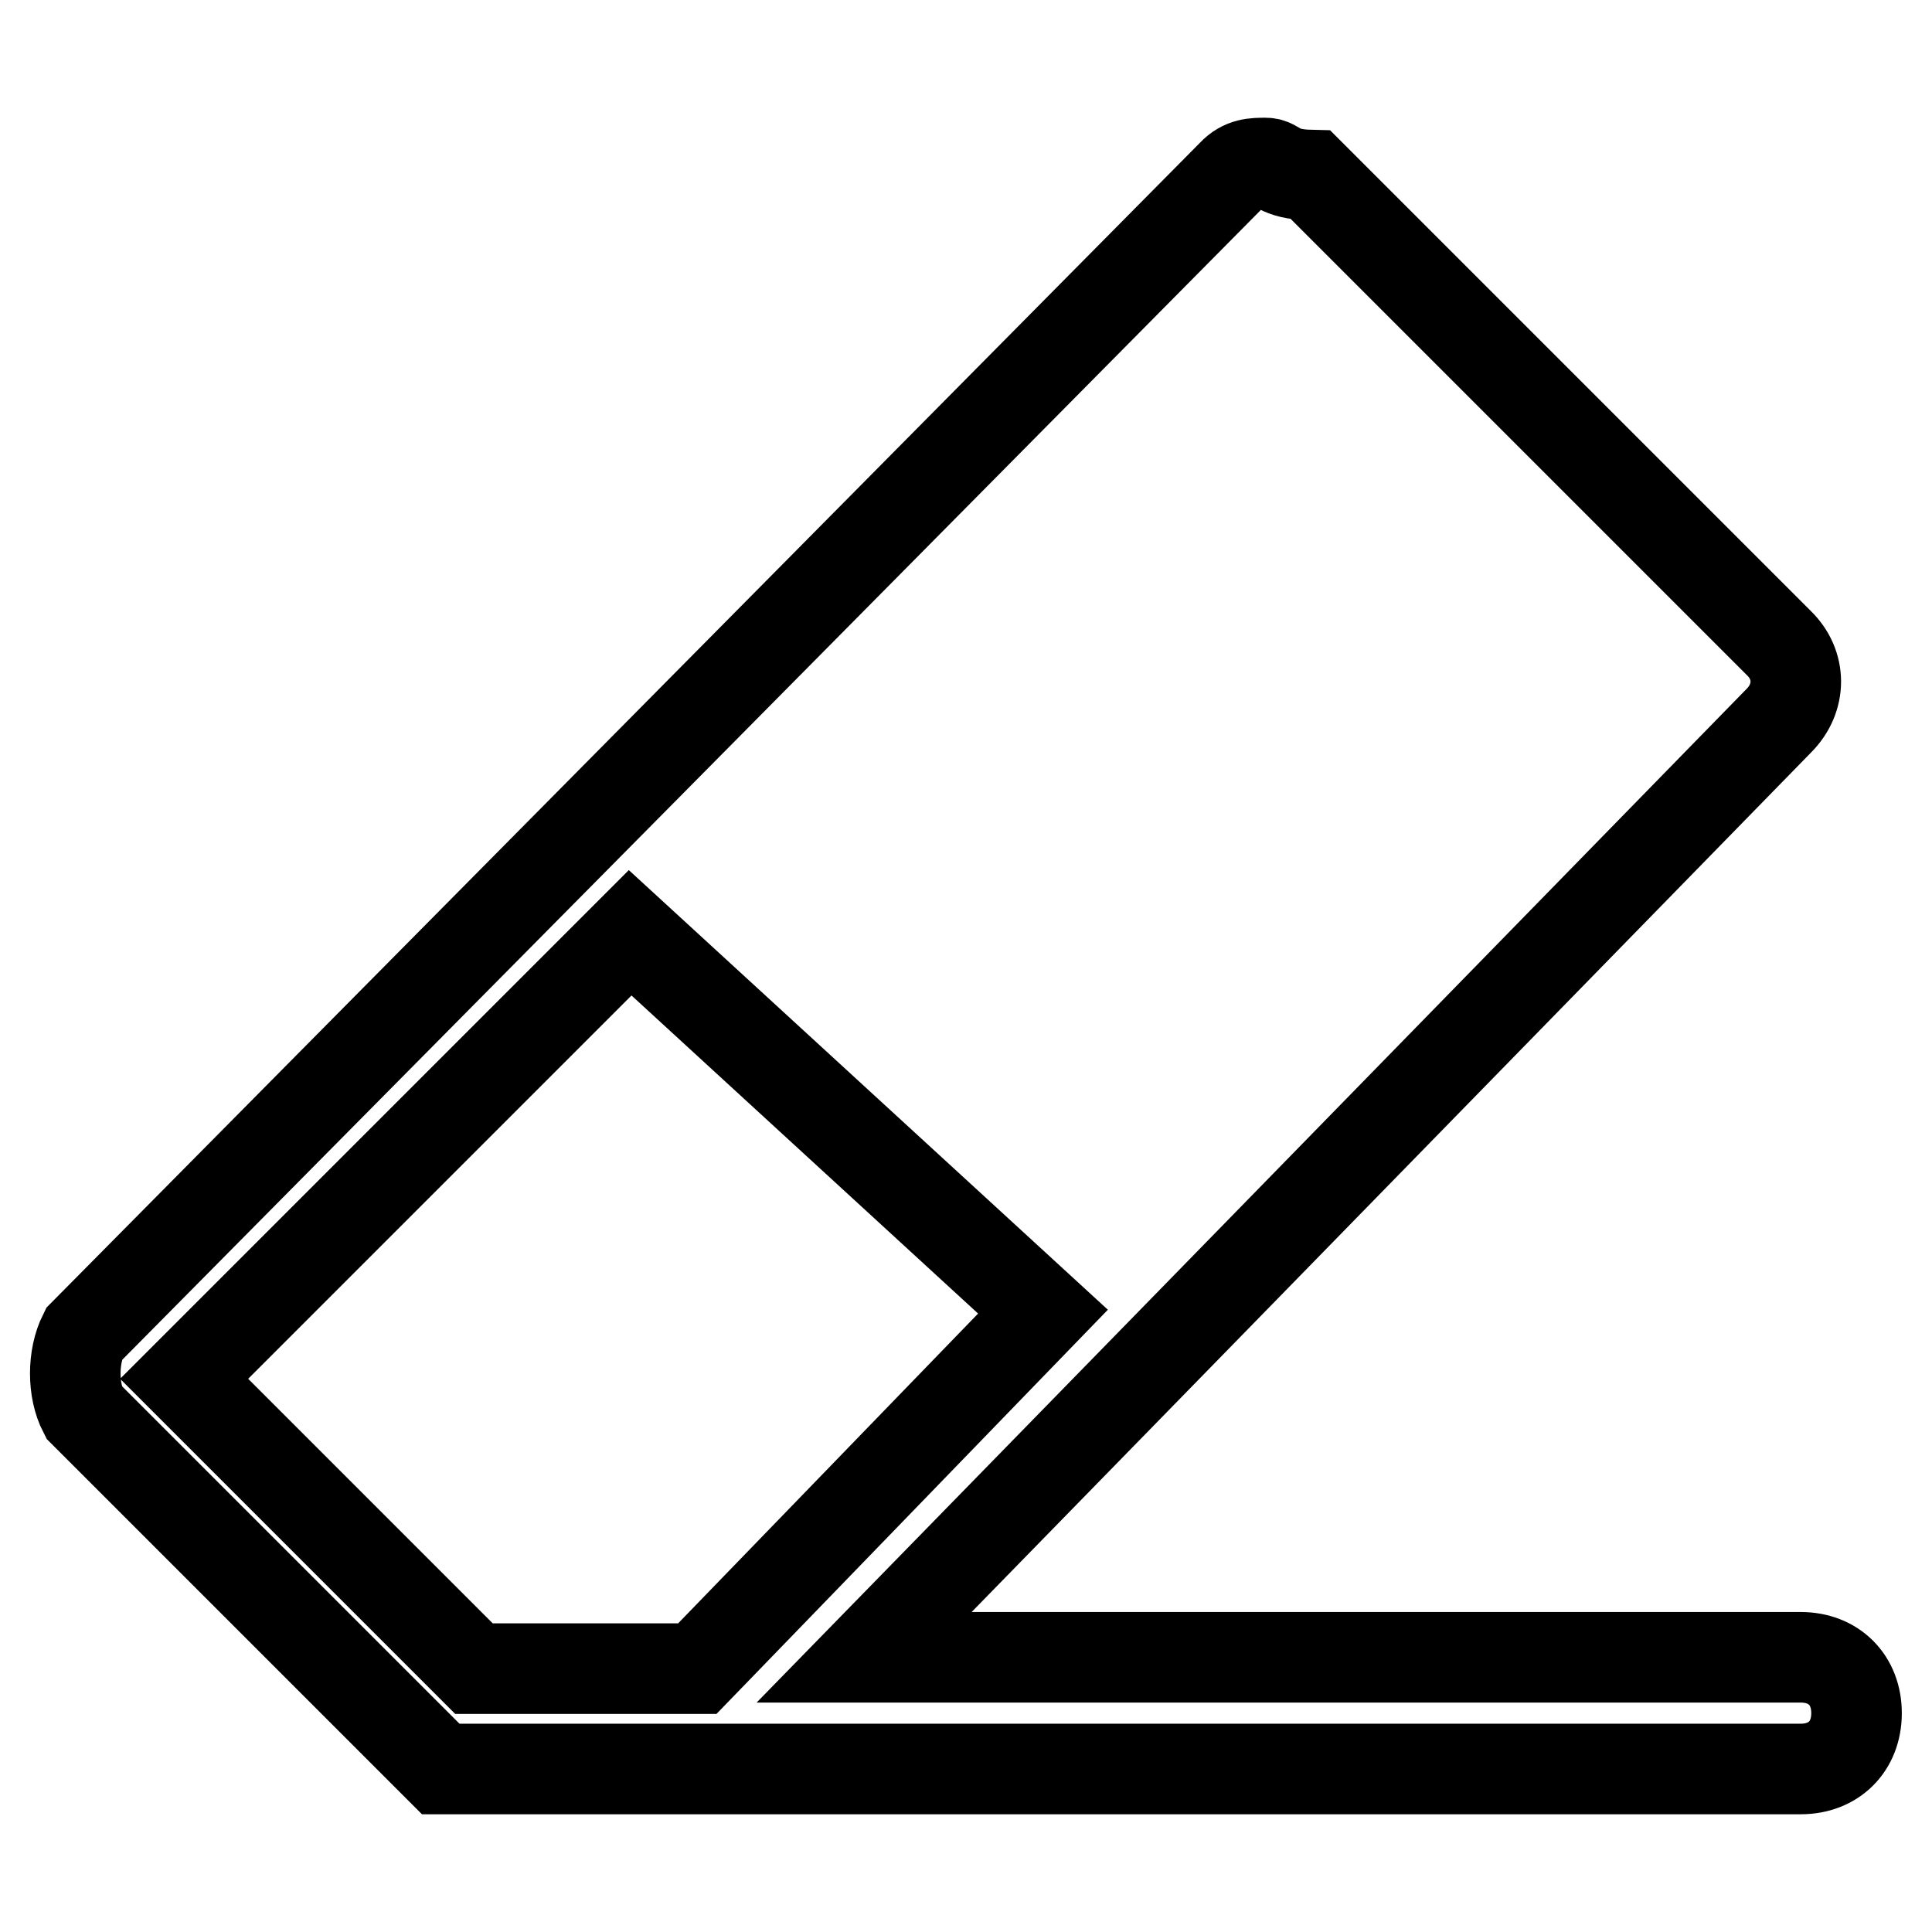
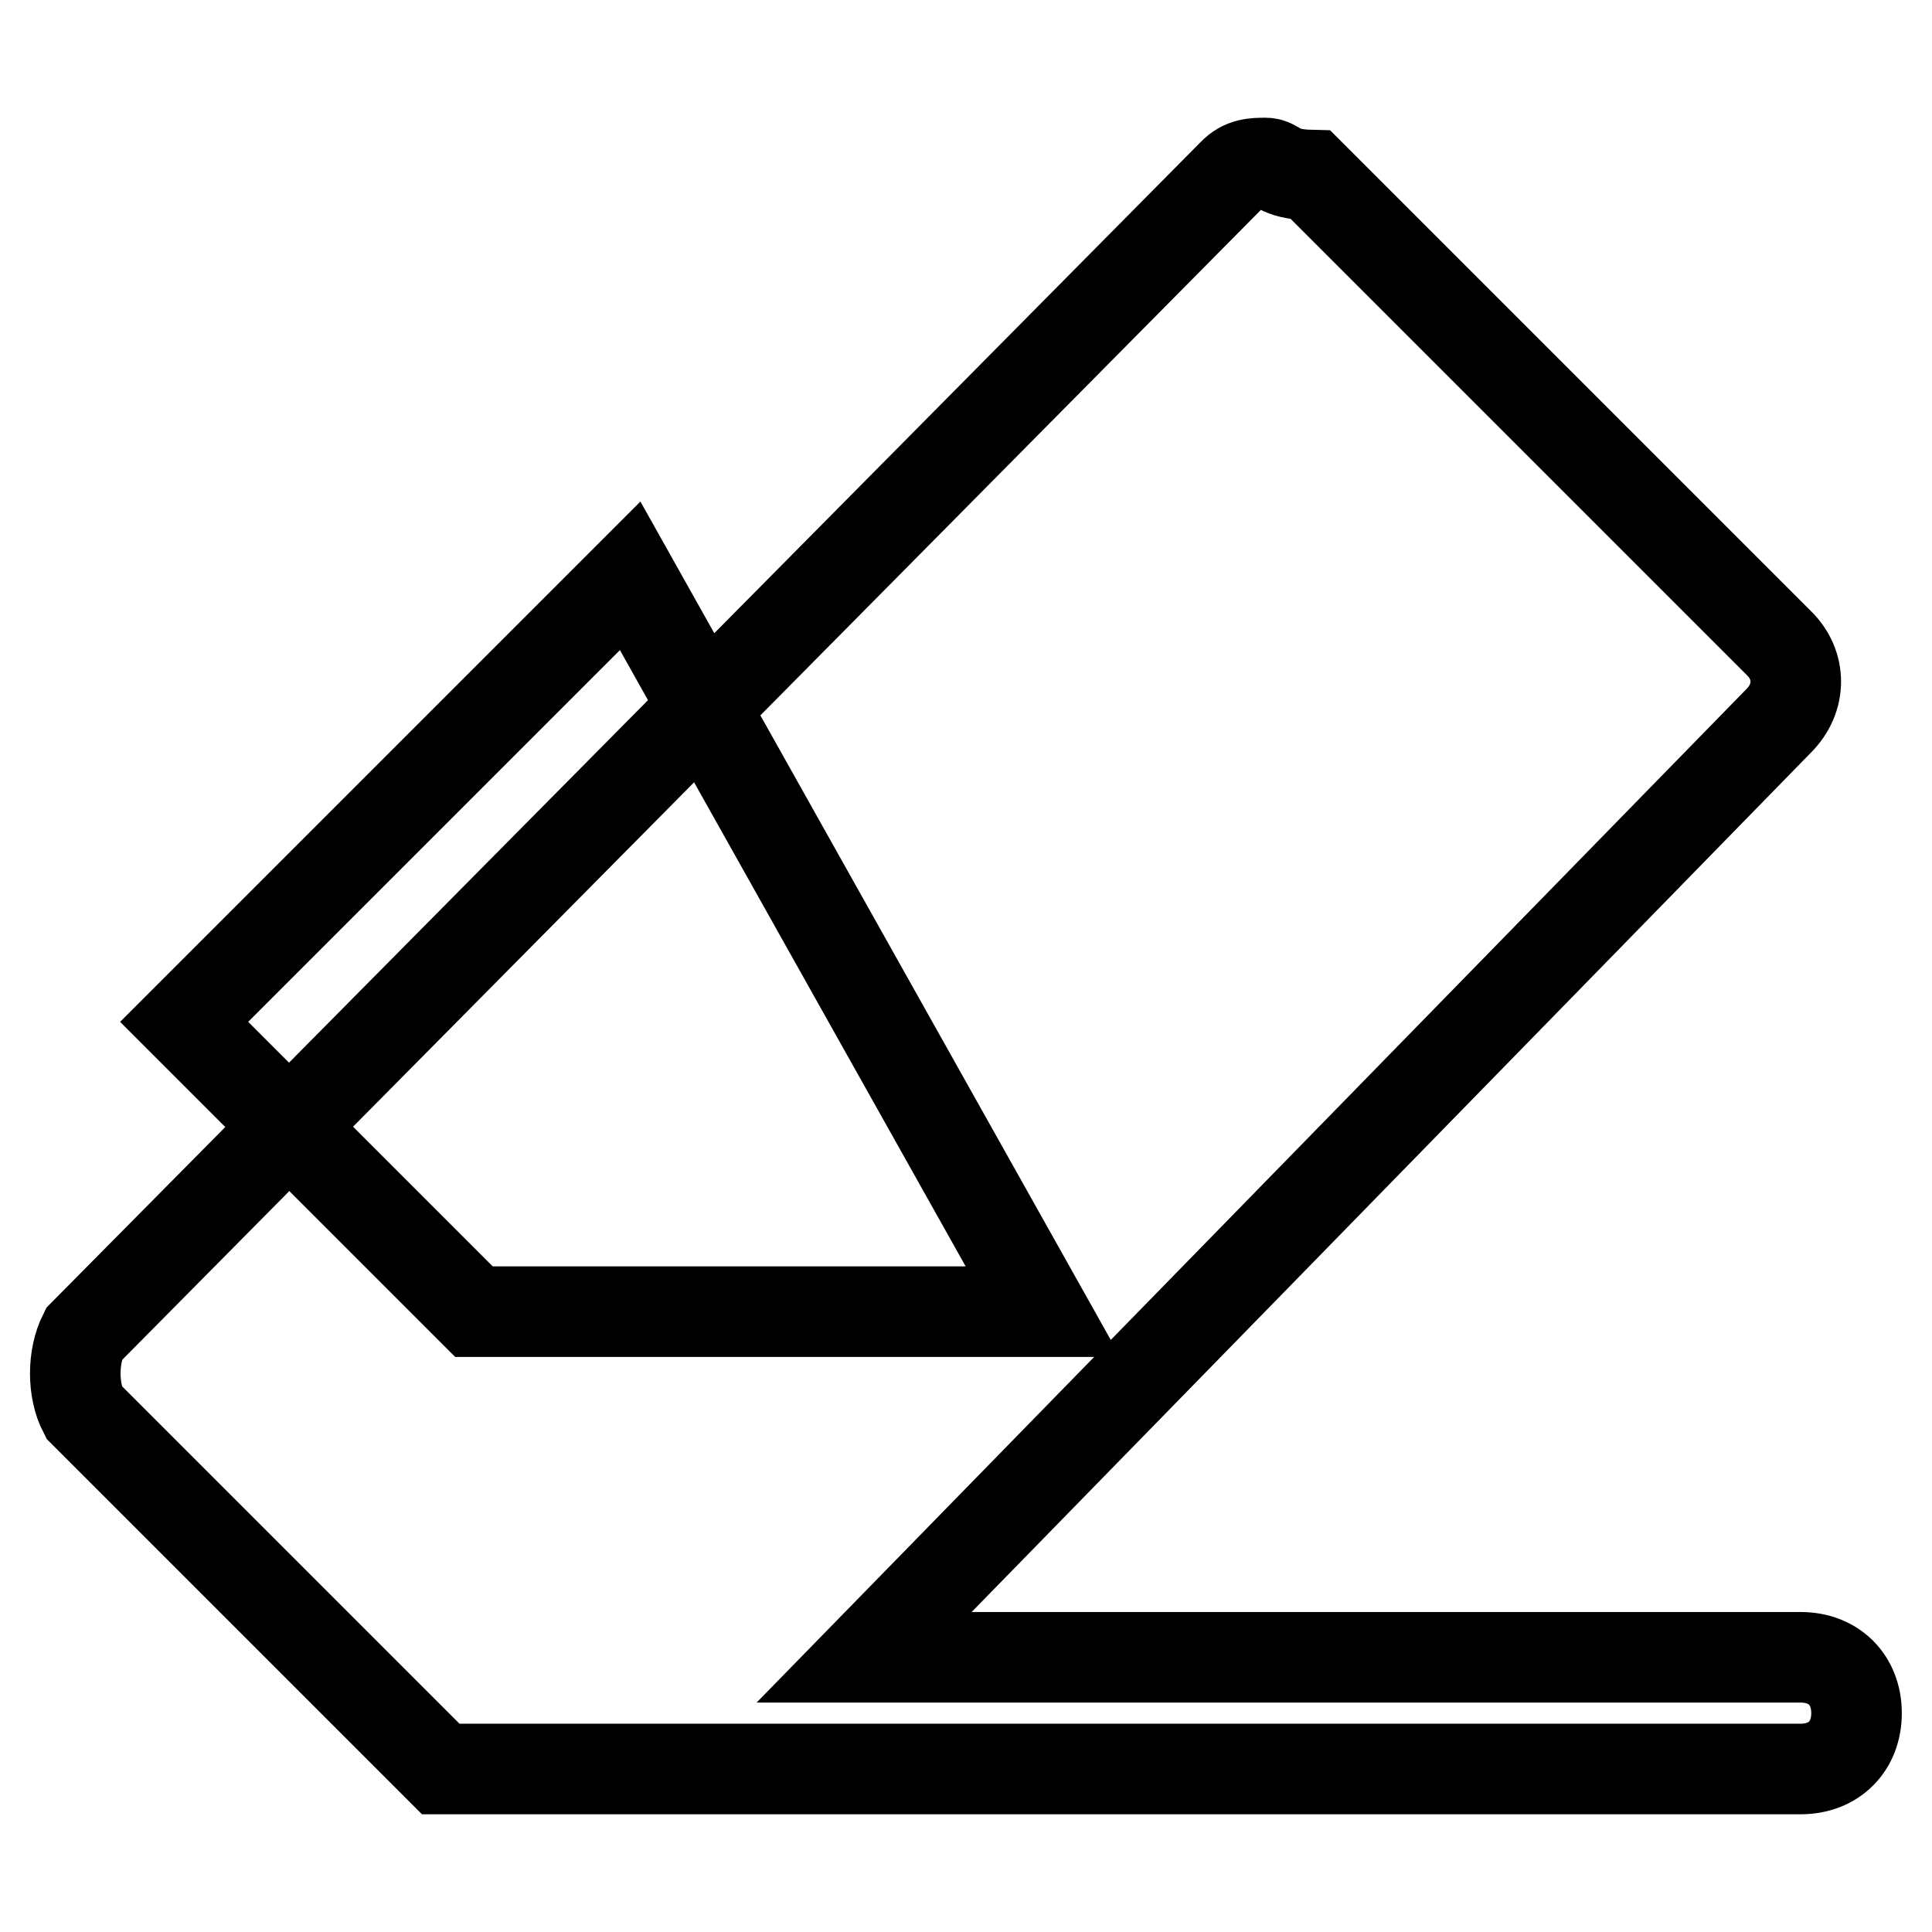
<svg xmlns="http://www.w3.org/2000/svg" version="1.1" x="0px" y="0px" viewBox="0 0 256 256" enable-background="new 0 0 256 256" xml:space="preserve">
  <g>
-     <path stroke-width="12" fill-opacity="0" stroke="#000000" d="M138.2,173.8l-45.8,47.3H62.8l-38.4-38.4l59.1-59.1L138.2,173.8L138.2,173.8z M167.7,21.6 c-1.5,0-3,0-4.4,1.5L11.1,176.8c-1.5,3-1.5,7.4,0,10.3l47.3,47.3h180.2c4.4,0,7.4-3,7.4-7.4s-3-7.4-7.4-7.4H114.5L235.7,95.5 c3-3,3-7.4,0-10.3l-62-62C169.2,23.1,169.2,21.6,167.7,21.6z" />
+     <path stroke-width="12" fill-opacity="0" stroke="#000000" d="M138.2,173.8H62.8l-38.4-38.4l59.1-59.1L138.2,173.8L138.2,173.8z M167.7,21.6 c-1.5,0-3,0-4.4,1.5L11.1,176.8c-1.5,3-1.5,7.4,0,10.3l47.3,47.3h180.2c4.4,0,7.4-3,7.4-7.4s-3-7.4-7.4-7.4H114.5L235.7,95.5 c3-3,3-7.4,0-10.3l-62-62C169.2,23.1,169.2,21.6,167.7,21.6z" />
  </g>
</svg>